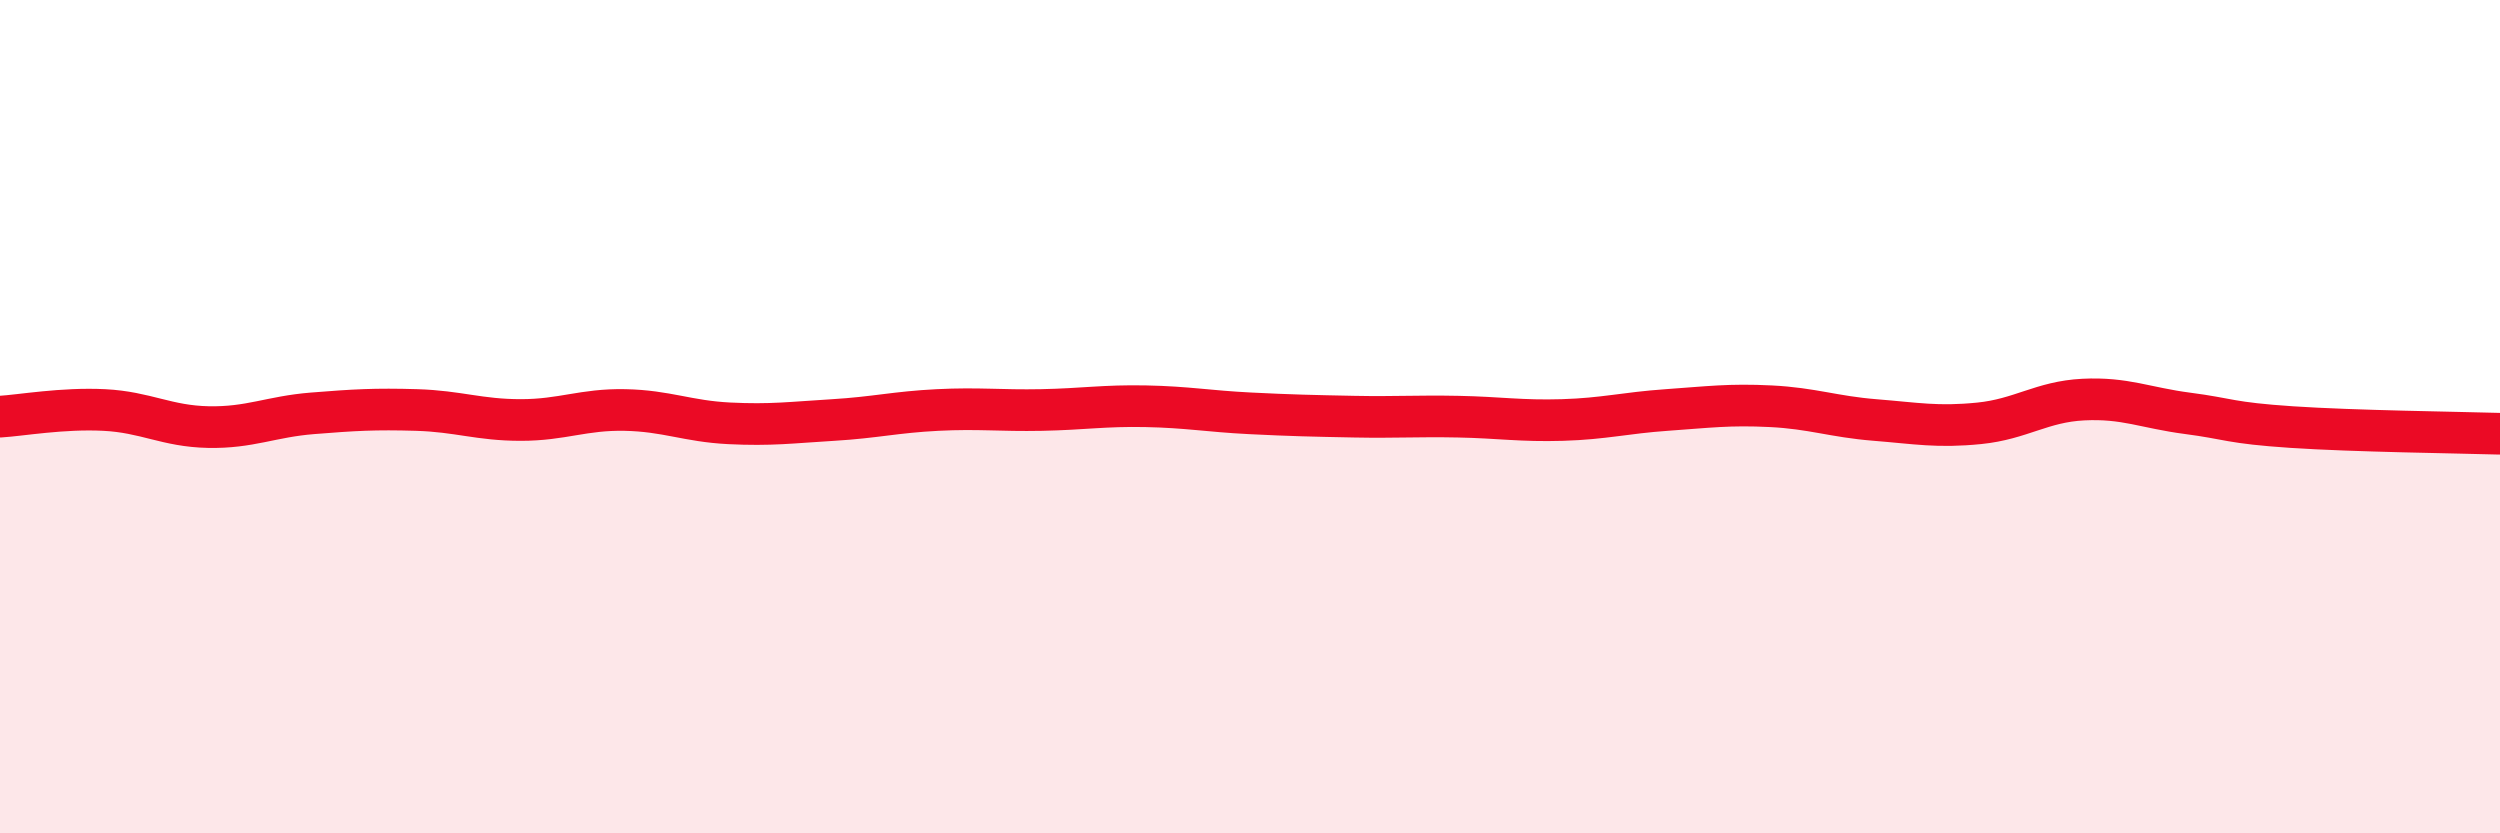
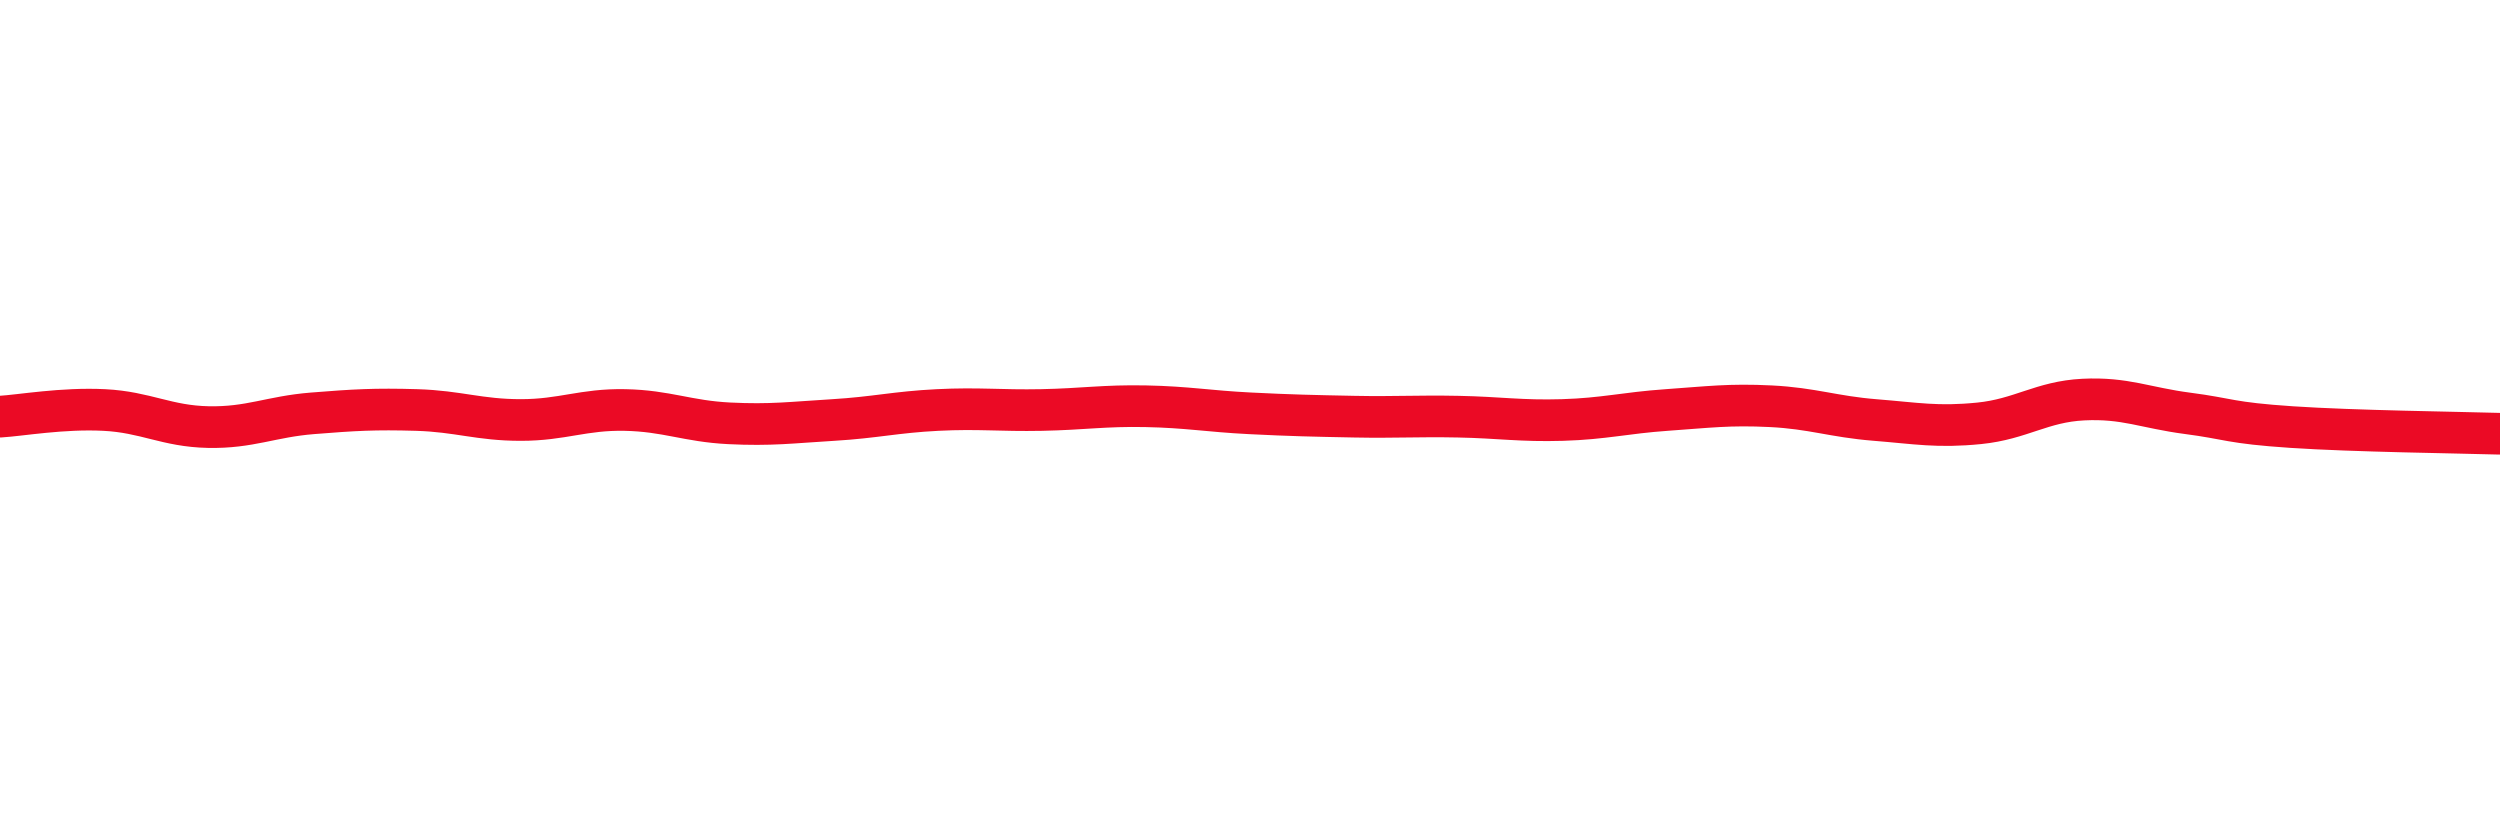
<svg xmlns="http://www.w3.org/2000/svg" width="60" height="20" viewBox="0 0 60 20">
-   <path d="M 0,10 C 0.5,9.97 1.5,9.79 2.5,9.84 C 3.5,9.89 4,10.23 5,10.25 C 6,10.27 6.5,10 7.5,9.92 C 8.5,9.84 9,9.81 10,9.84 C 11,9.87 11.5,10.08 12.5,10.08 C 13.5,10.08 14,9.82 15,9.84 C 16,9.86 16.5,10.11 17.5,10.16 C 18.5,10.21 19,10.14 20,10.08 C 21,10.02 21.5,9.89 22.5,9.84 C 23.5,9.79 24,9.86 25,9.84 C 26,9.82 26.5,9.73 27.5,9.75 C 28.5,9.77 29,9.87 30,9.92 C 31,9.97 31.5,9.98 32.5,10 C 33.5,10.02 34,9.98 35,10 C 36,10.02 36.5,10.11 37.5,10.08 C 38.5,10.05 39,9.91 40,9.84 C 41,9.77 41.5,9.7 42.5,9.75 C 43.5,9.8 44,10 45,10.08 C 46,10.16 46.5,10.26 47.5,10.16 C 48.5,10.06 49,9.64 50,9.59 C 51,9.54 51.5,9.79 52.5,9.92 C 53.5,10.05 53.5,10.15 55,10.25 C 56.5,10.35 59,10.38 60,10.41L60 20L0 20Z" fill="#EB0A25" opacity="0.1" stroke-linecap="round" stroke-linejoin="round" />
  <path d="M 0,10 C 0.5,9.97 1.5,9.79 2.5,9.84 C 3.5,9.89 4,10.23 5,10.25 C 6,10.27 6.5,10 7.5,9.92 C 8.5,9.84 9,9.81 10,9.84 C 11,9.87 11.5,10.08 12.5,10.08 C 13.5,10.08 14,9.82 15,9.84 C 16,9.86 16.5,10.11 17.5,10.16 C 18.5,10.21 19,10.14 20,10.08 C 21,10.02 21.5,9.89 22.5,9.84 C 23.5,9.79 24,9.86 25,9.84 C 26,9.82 26.5,9.73 27.5,9.75 C 28.5,9.77 29,9.87 30,9.92 C 31,9.97 31.5,9.98 32.5,10 C 33.5,10.02 34,9.98 35,10 C 36,10.02 36.5,10.11 37.5,10.08 C 38.5,10.05 39,9.91 40,9.84 C 41,9.77 41.5,9.7 42.5,9.75 C 43.5,9.8 44,10 45,10.08 C 46,10.16 46.5,10.26 47.5,10.16 C 48.5,10.06 49,9.64 50,9.59 C 51,9.54 51.5,9.79 52.5,9.92 C 53.5,10.05 53.5,10.15 55,10.25 C 56.5,10.35 59,10.38 60,10.41" stroke="#EB0A25" stroke-width="1" fill="none" stroke-linecap="round" stroke-linejoin="round" />
</svg>